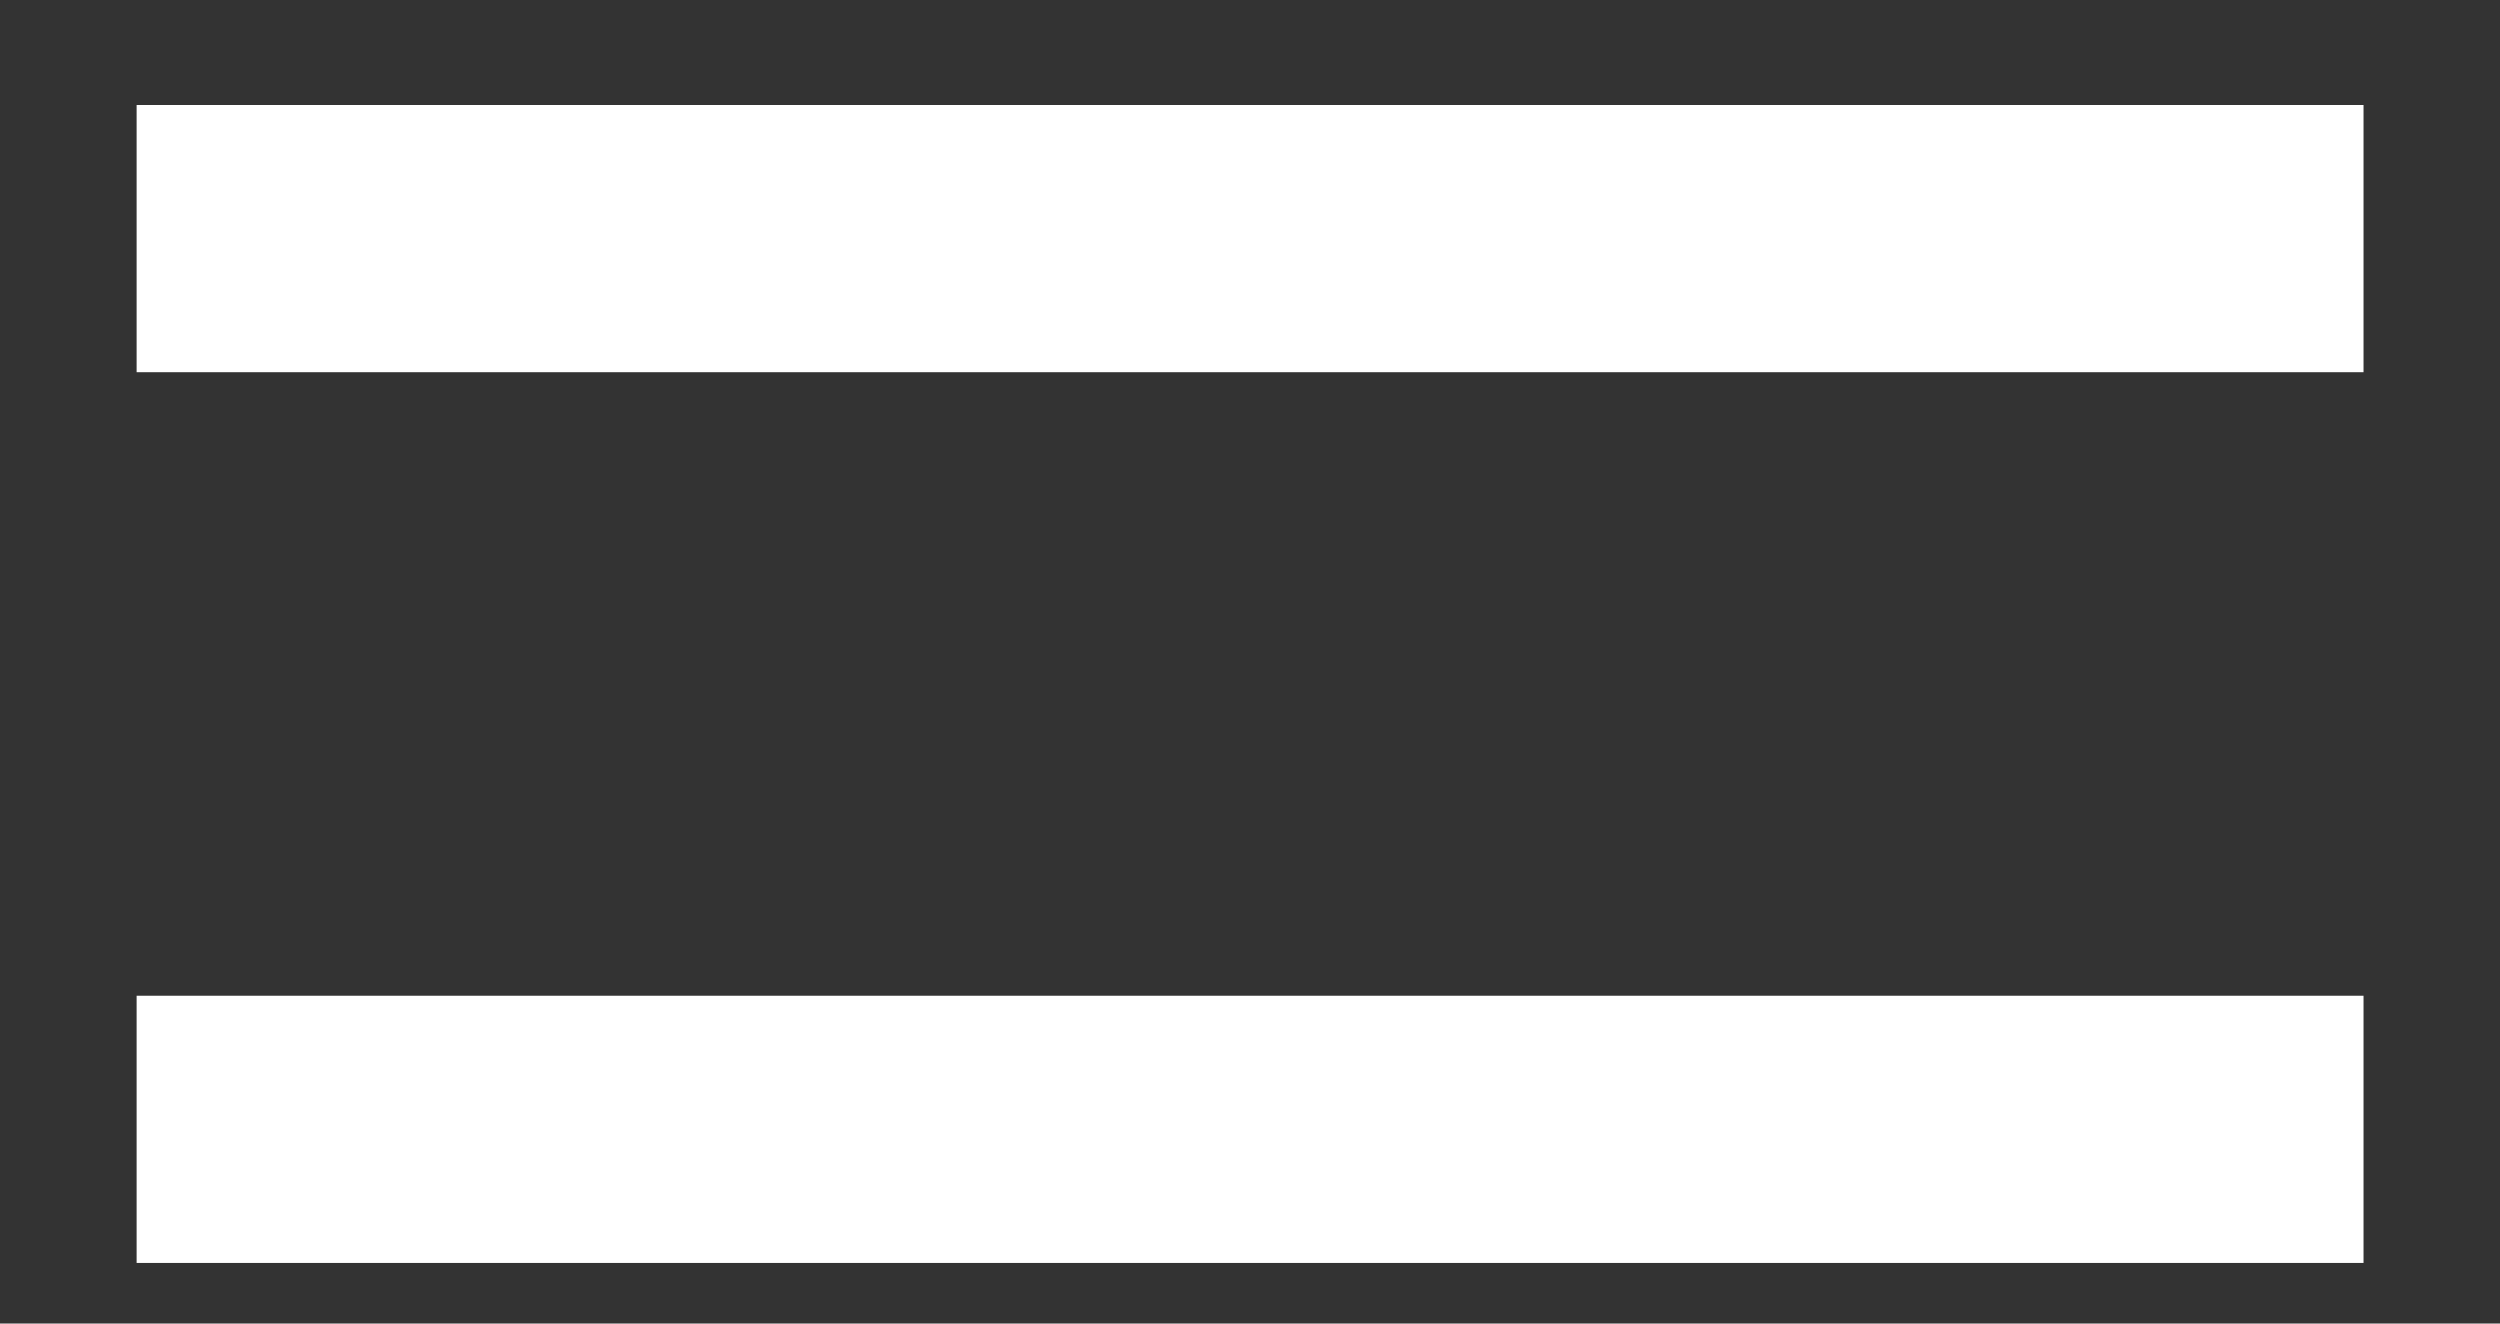
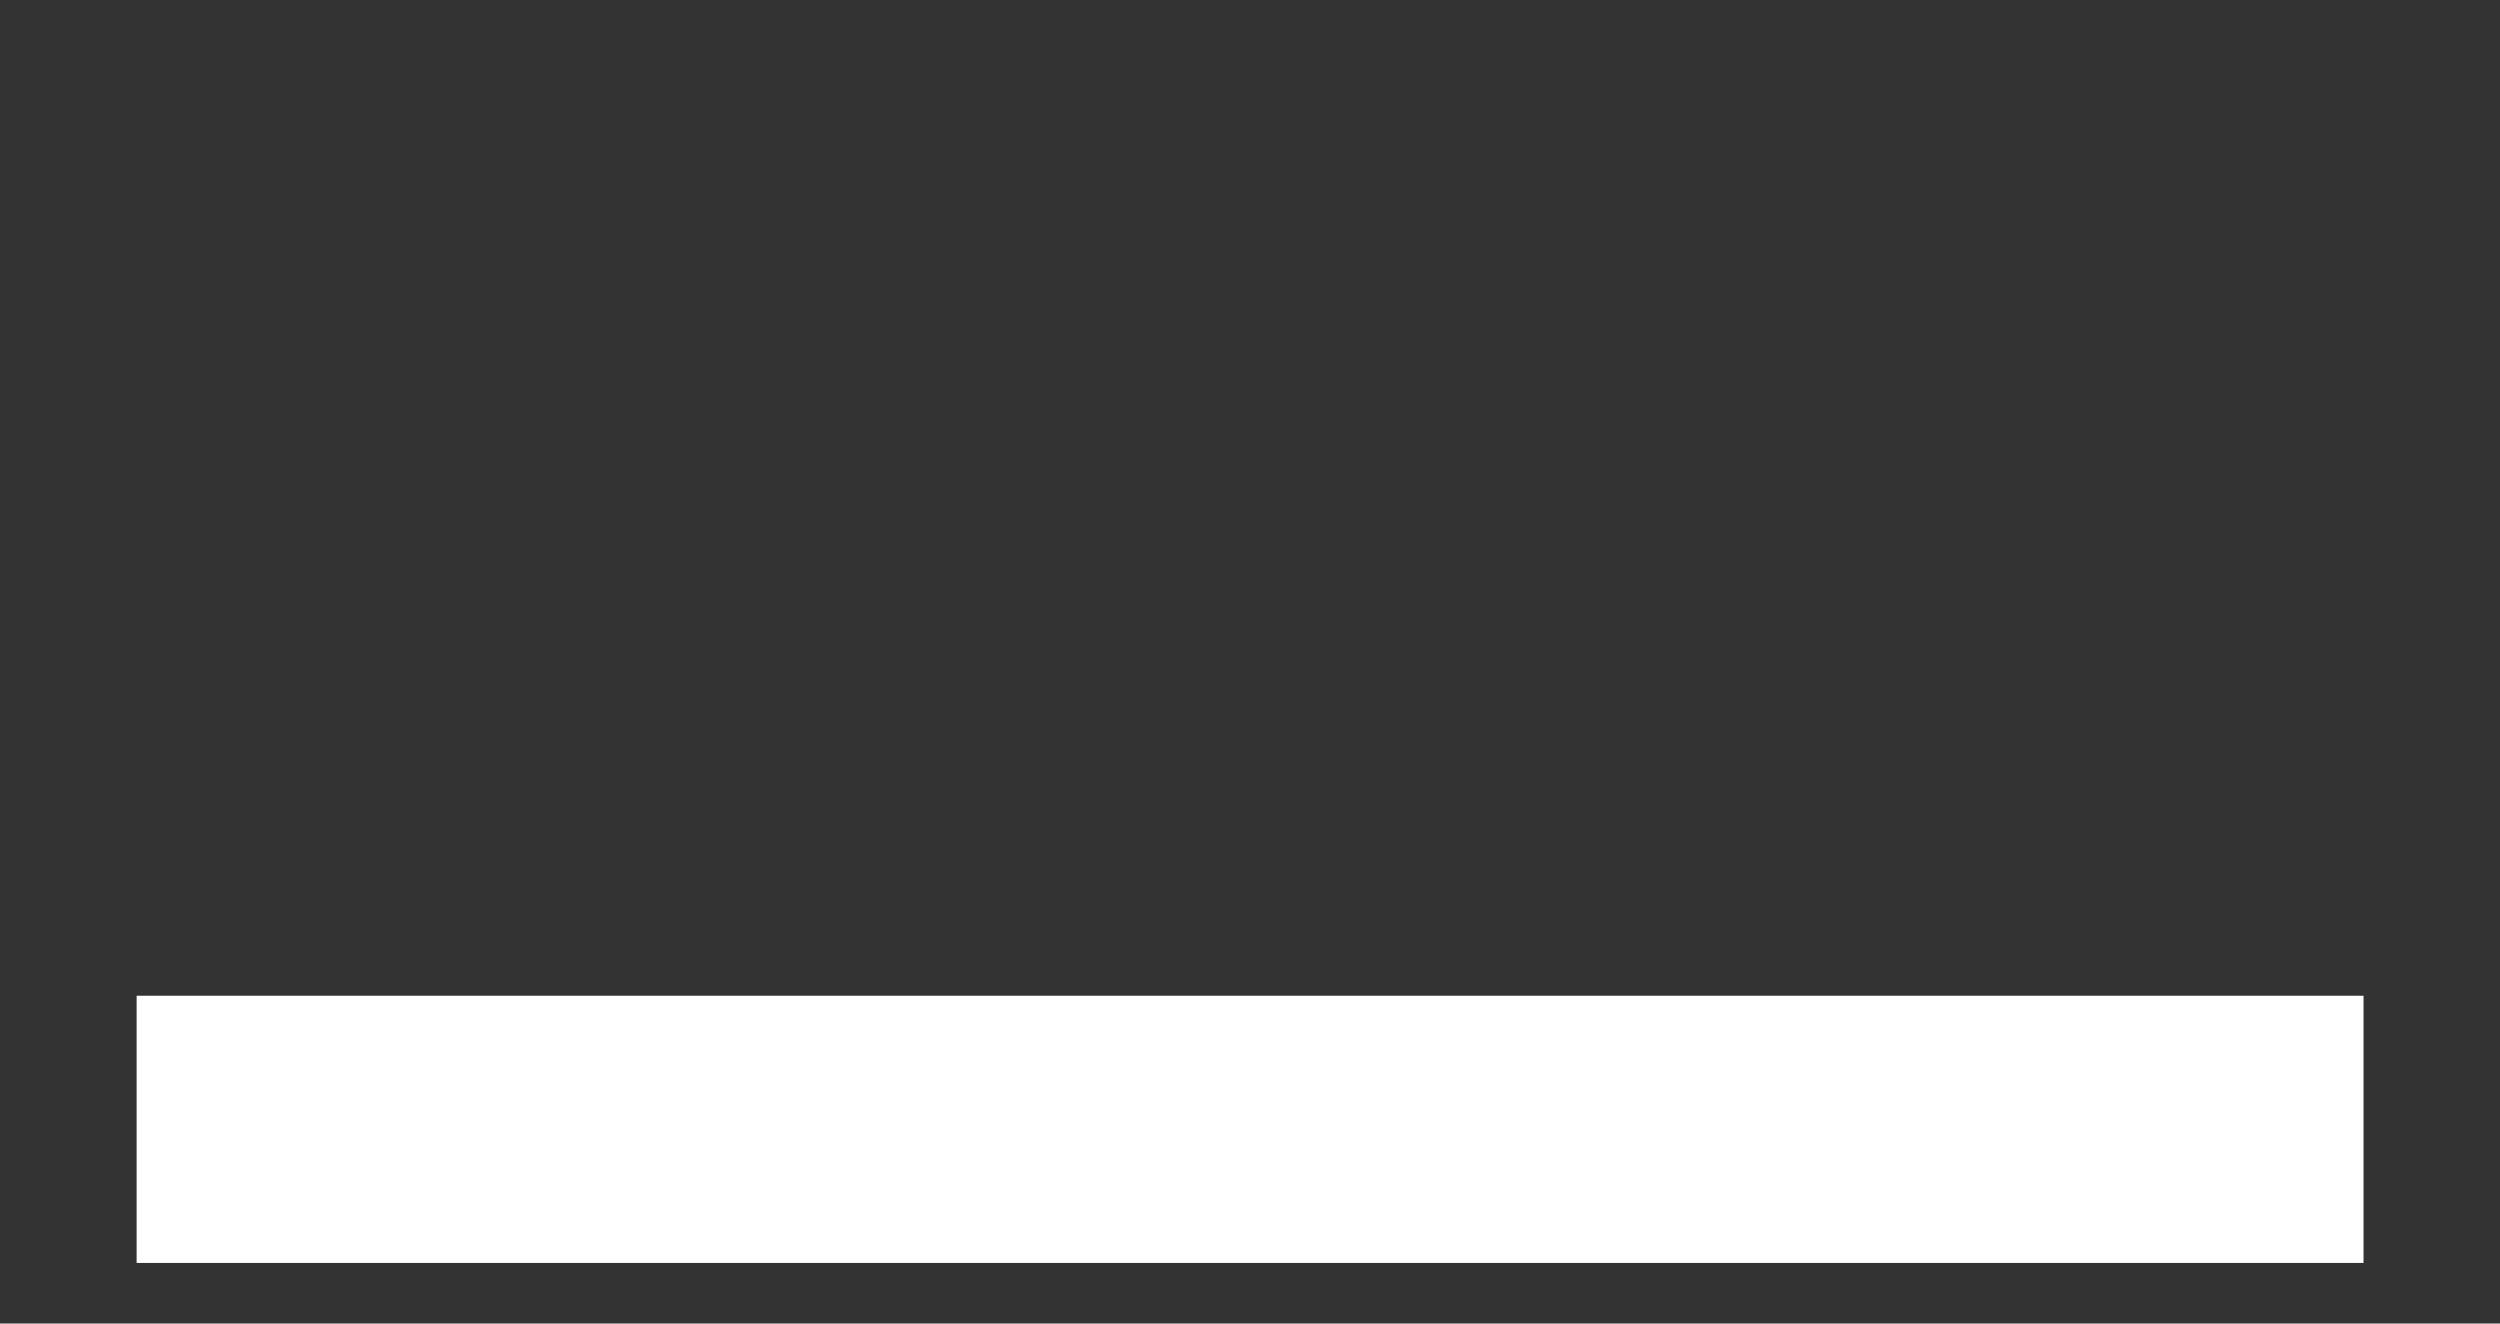
<svg xmlns="http://www.w3.org/2000/svg" width="17" height="9" viewBox="0 0 17 9" fill="none">
  <rect x="0" y="0" width="17" height="9" fill="#333333" stroke="none" />
-   <rect x="0.929" y="0.714" width="15.143" height="1.817" fill="white" />
  <rect x="0.929" y="6.771" width="15.143" height="1.817" fill="white" />
</svg>